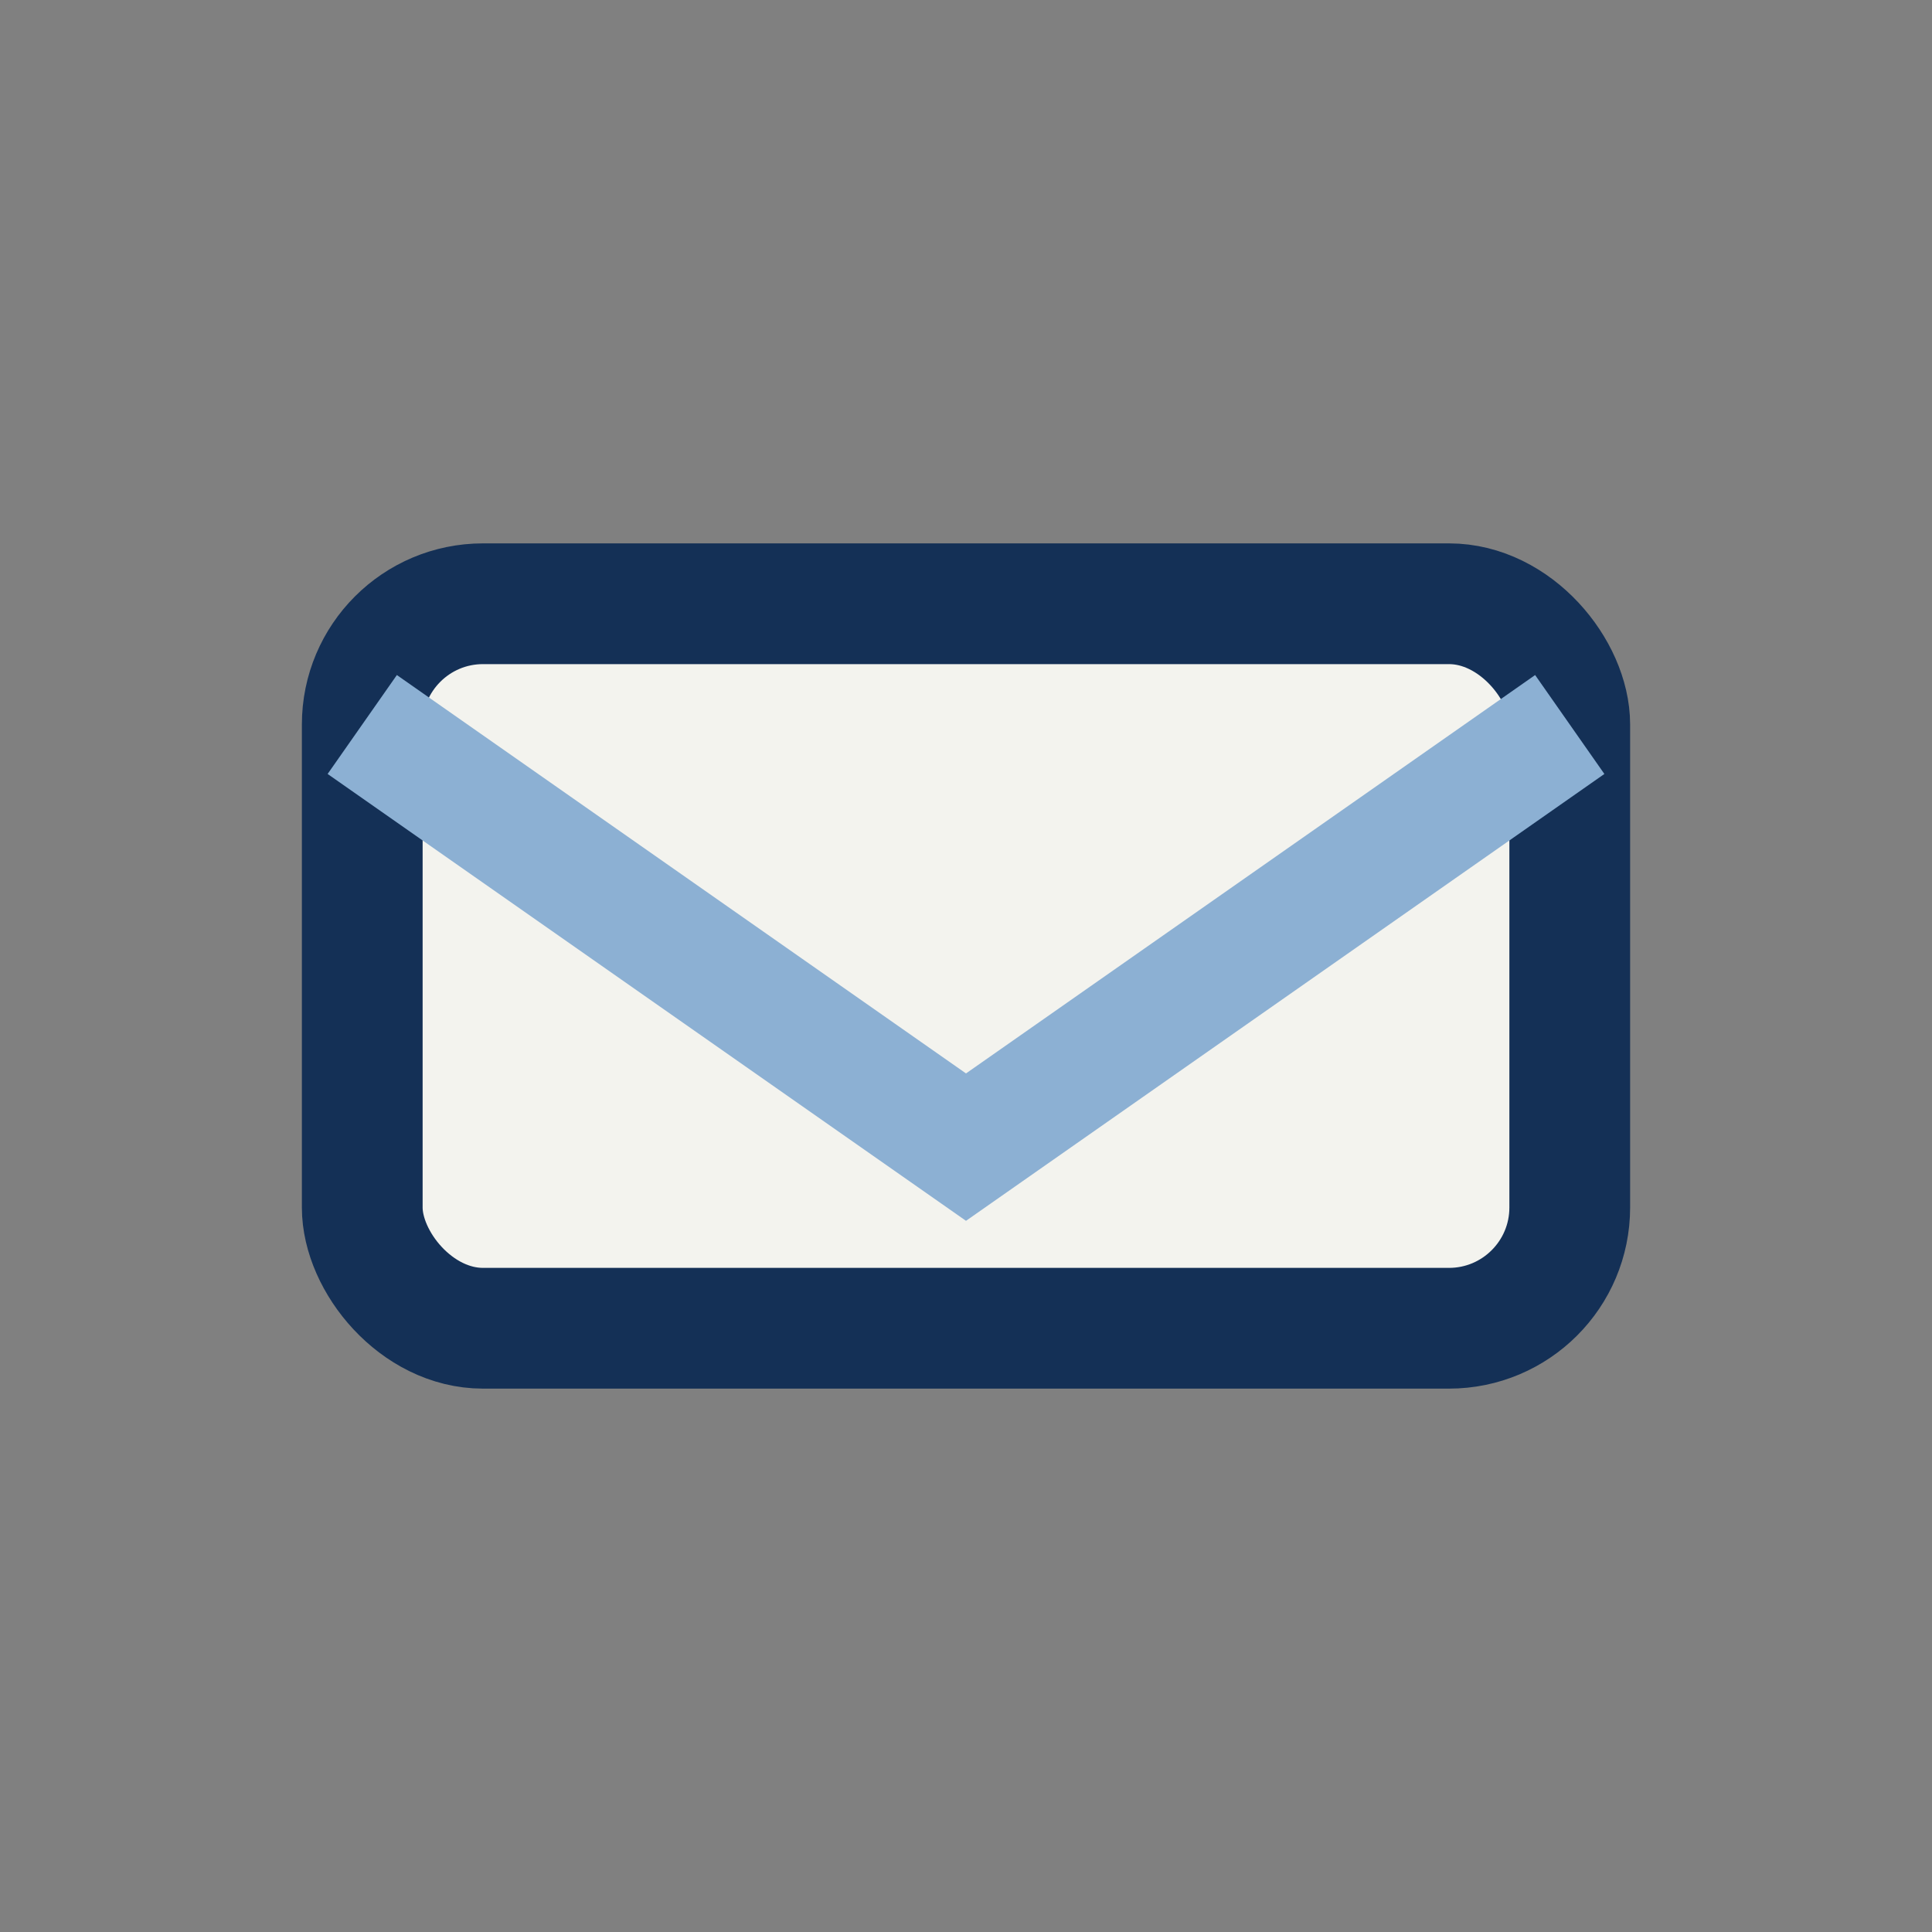
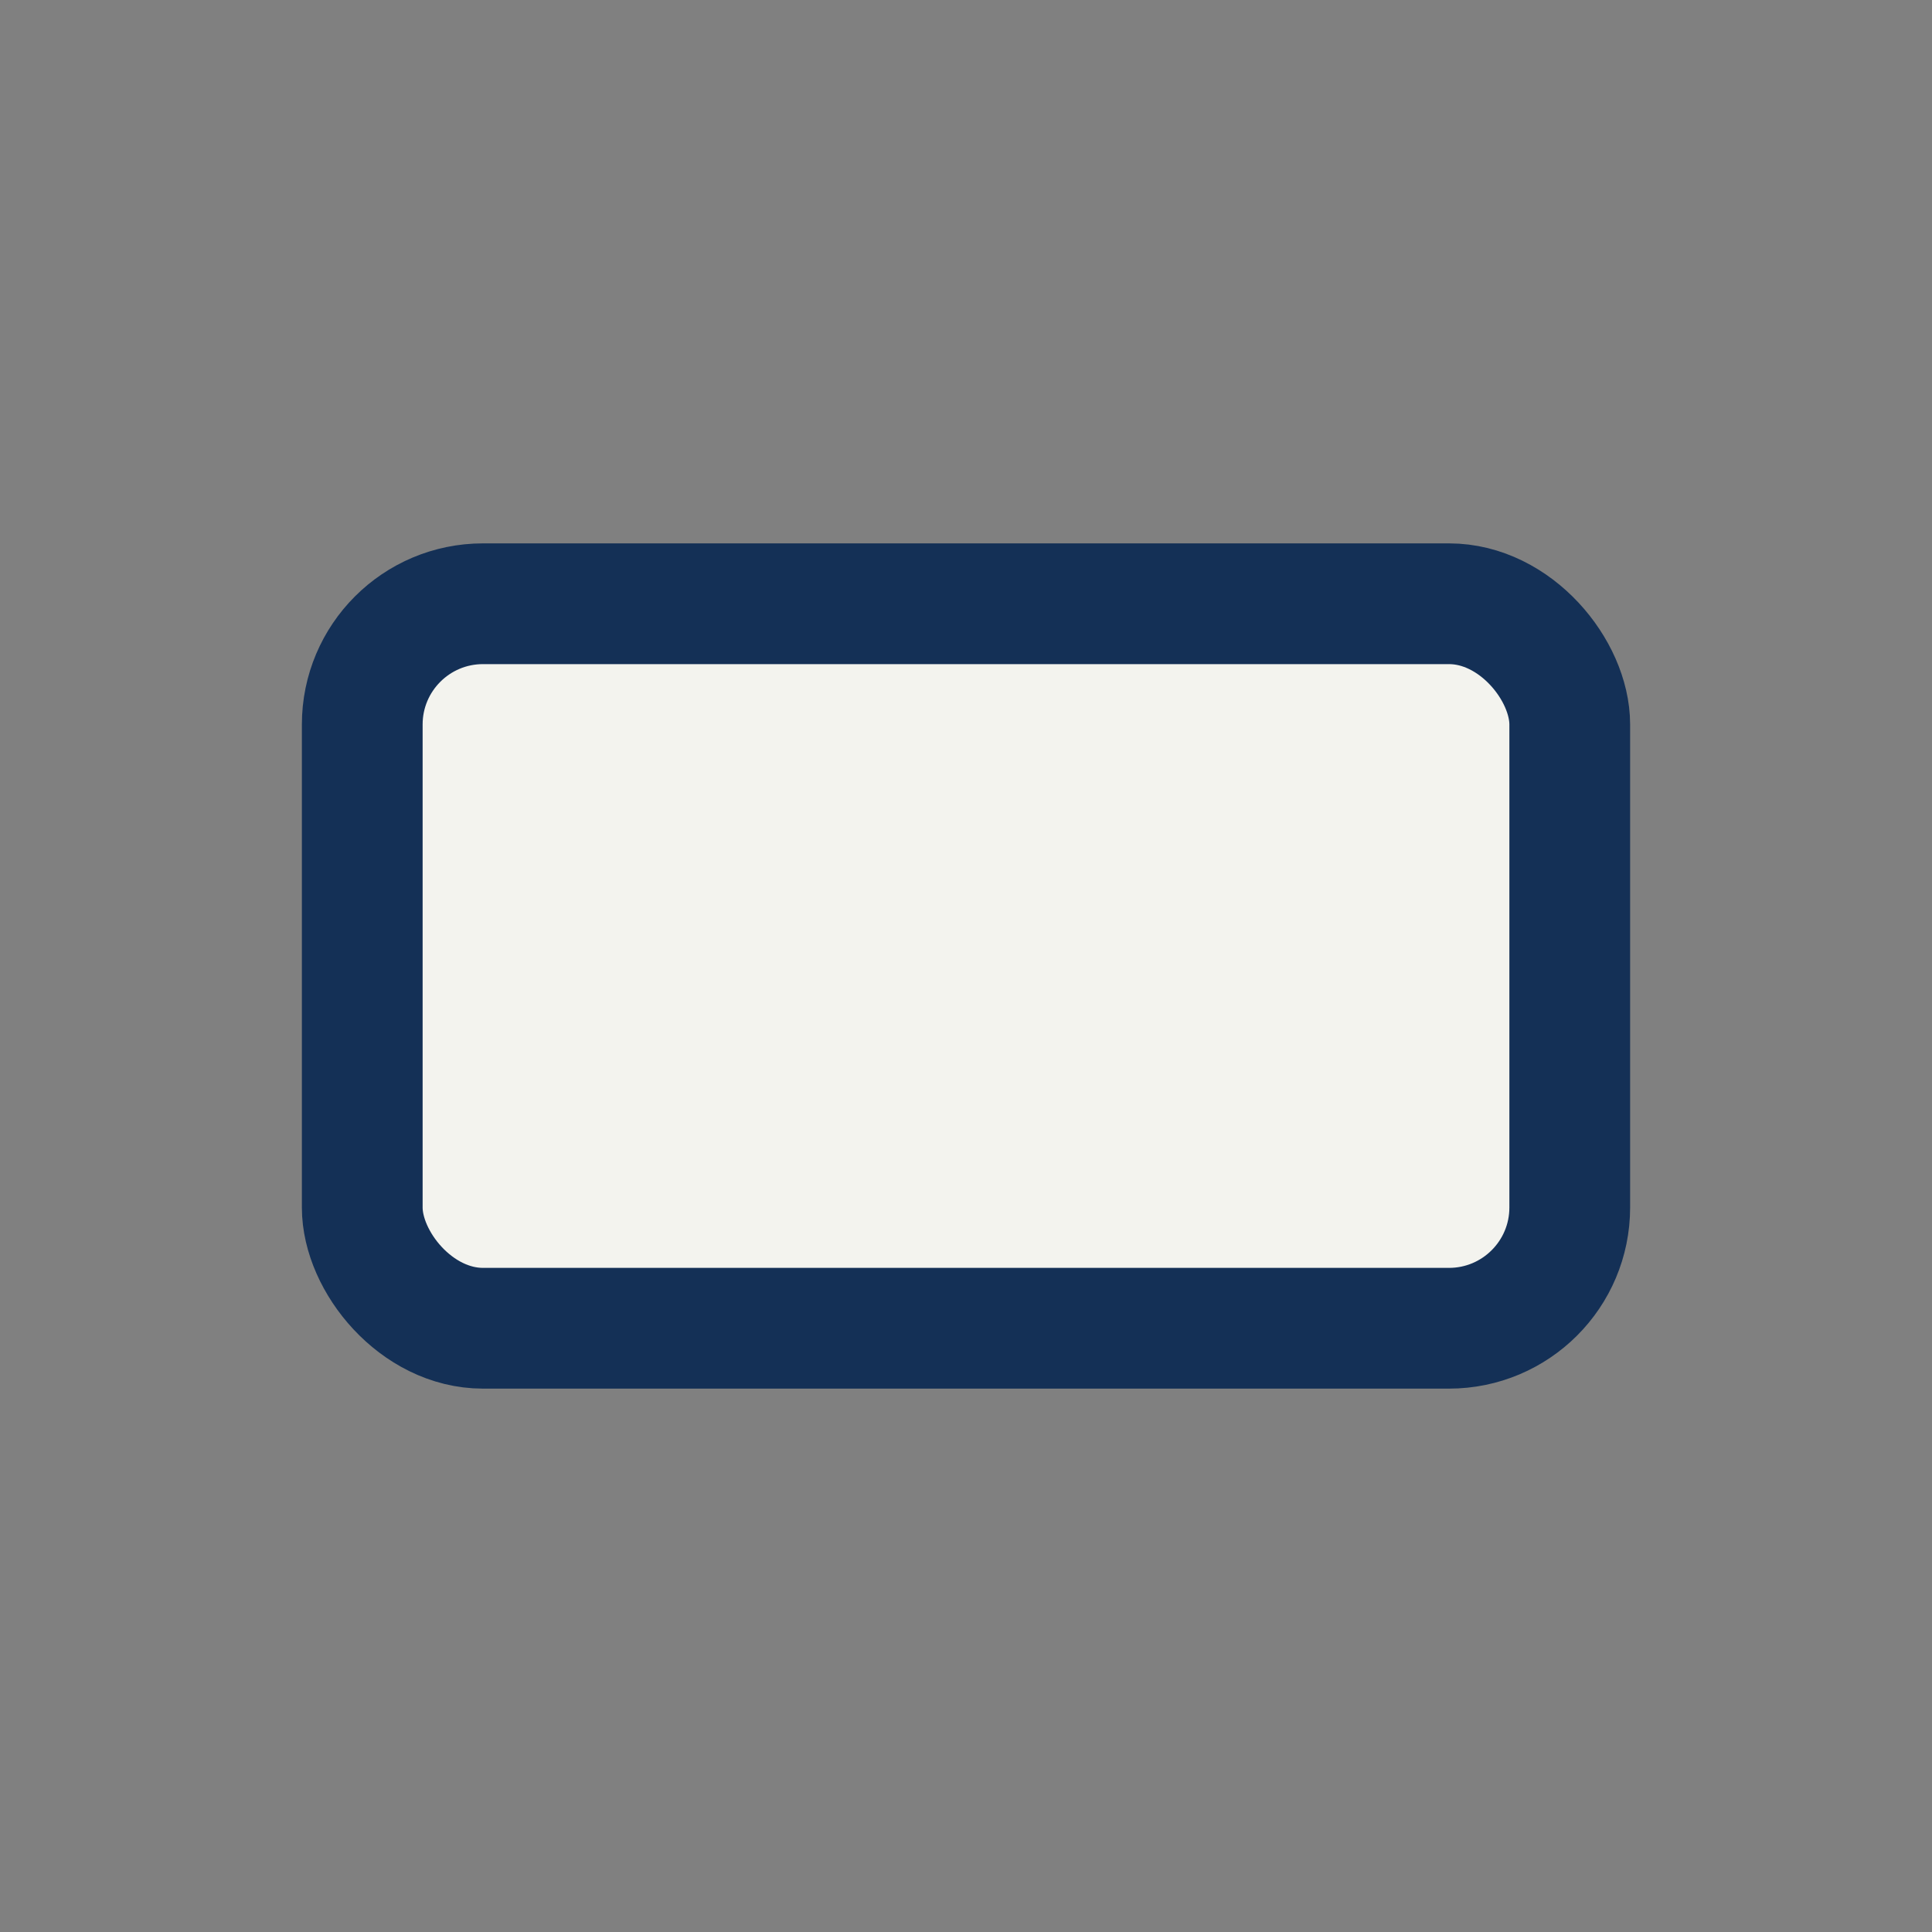
<svg xmlns="http://www.w3.org/2000/svg" width="32" height="32" viewBox="0 0 32 32">
  <rect x="0" y="0" width="32" height="32" fill="#808080" stroke="none" />
  <rect x="6" y="10" width="20" height="12" rx="2" fill="#F3F3EE" stroke="#143056" stroke-width="2" />
-   <path d="M6 12l10 7 10-7" stroke="#8CB0D3" stroke-width="2" fill="none" />
</svg>